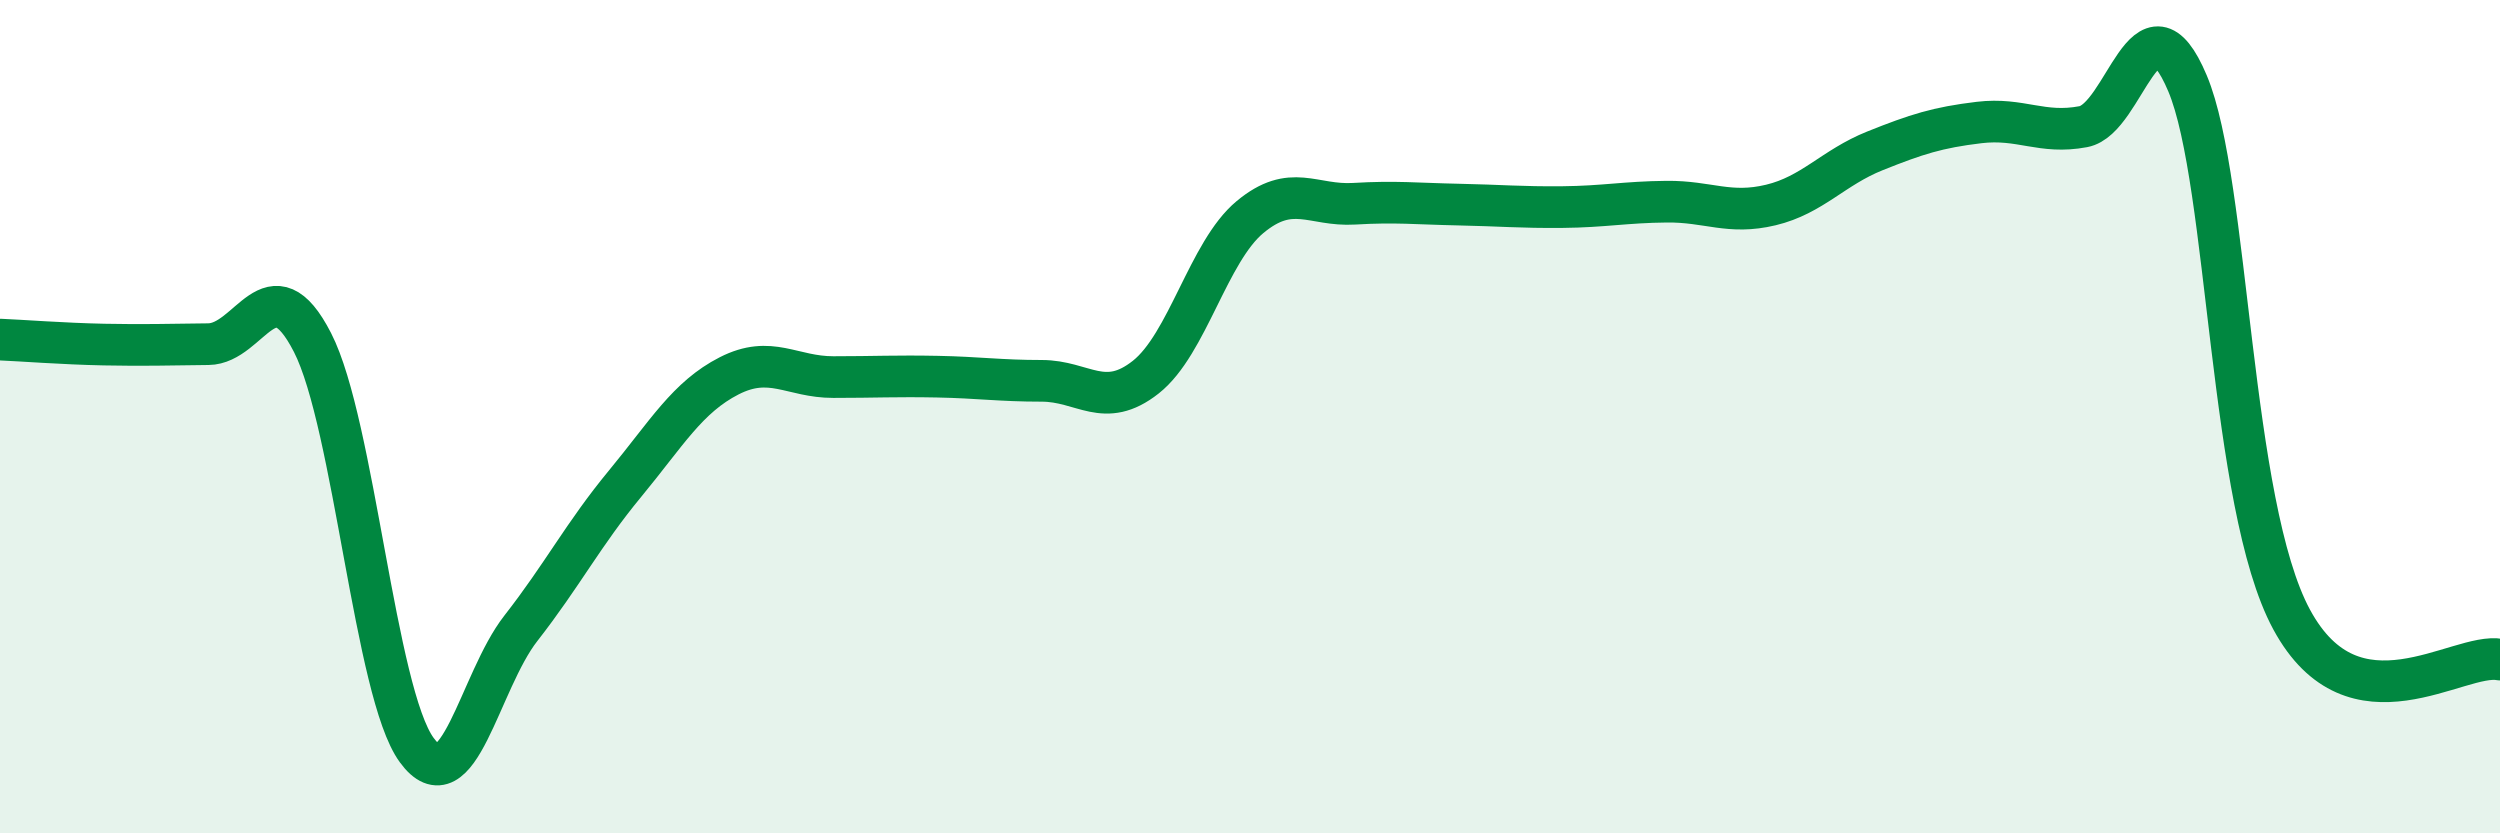
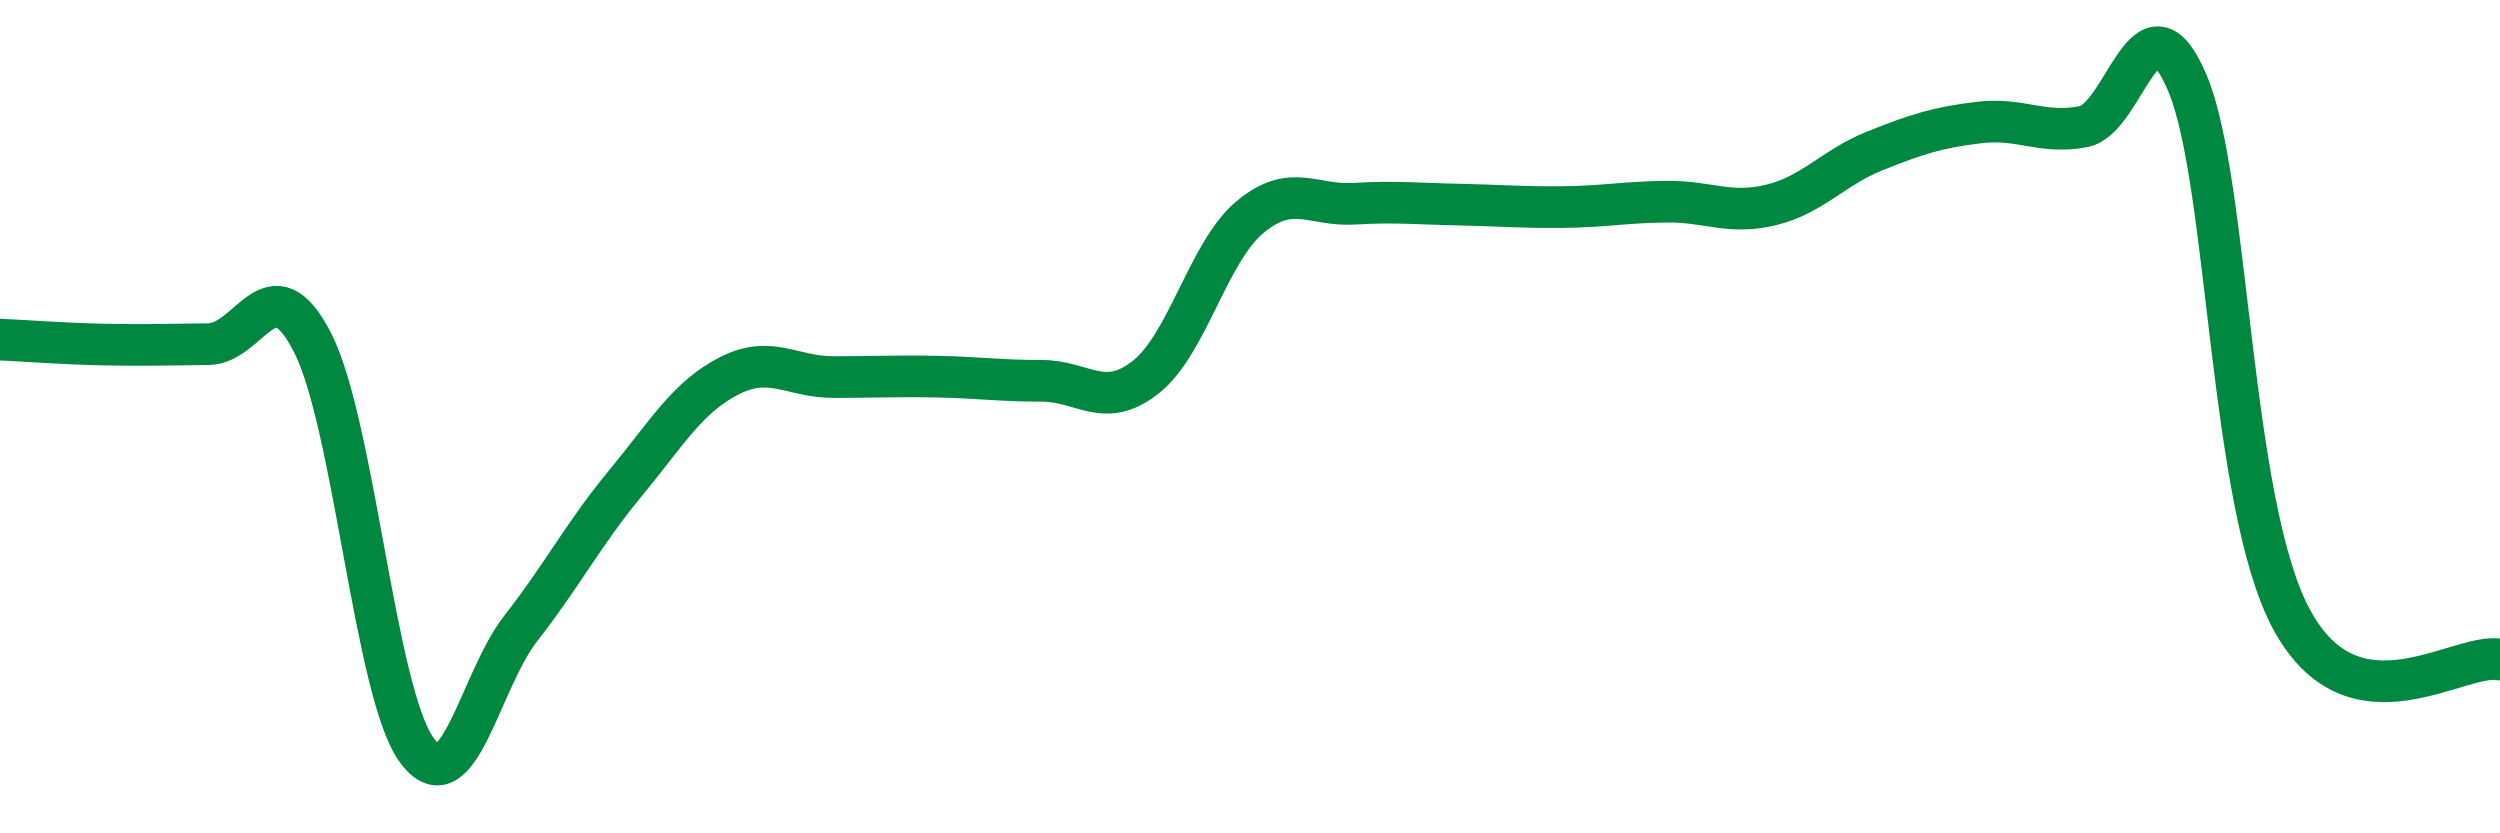
<svg xmlns="http://www.w3.org/2000/svg" width="60" height="20" viewBox="0 0 60 20">
-   <path d="M 0,8.15 C 0.5,8.17 1.5,8.25 2.5,8.27 C 3.5,8.29 4,8.27 5,8.26 C 6,8.25 6.5,6.27 7.5,8.22 C 8.5,10.17 9,16.63 10,18 C 11,19.37 11.5,16.36 12.5,15.08 C 13.5,13.8 14,12.82 15,11.61 C 16,10.4 16.5,9.53 17.5,9.02 C 18.5,8.51 19,9.05 20,9.05 C 21,9.05 21.5,9.02 22.5,9.04 C 23.5,9.06 24,9.14 25,9.14 C 26,9.14 26.5,9.84 27.5,9.05 C 28.5,8.26 29,6.04 30,5.21 C 31,4.38 31.5,4.95 32.5,4.89 C 33.5,4.83 34,4.89 35,4.91 C 36,4.93 36.5,4.98 37.5,4.97 C 38.5,4.96 39,4.85 40,4.84 C 41,4.83 41.5,5.16 42.5,4.92 C 43.5,4.68 44,4.02 45,3.62 C 46,3.22 46.5,3.06 47.5,2.94 C 48.5,2.82 49,3.23 50,3.04 C 51,2.85 51.5,-0.37 52.5,2 C 53.5,4.37 53.5,12.1 55,14.87 C 56.5,17.64 59,15.64 60,15.83L60 20L0 20Z" fill="#008740" opacity="0.1" stroke-linecap="round" stroke-linejoin="round" />
  <path d="M 0,8.15 C 0.5,8.17 1.5,8.25 2.5,8.27 C 3.5,8.29 4,8.27 5,8.26 C 6,8.25 6.5,6.27 7.5,8.22 C 8.5,10.17 9,16.63 10,18 C 11,19.37 11.5,16.36 12.5,15.08 C 13.5,13.8 14,12.82 15,11.61 C 16,10.4 16.5,9.53 17.5,9.02 C 18.5,8.51 19,9.05 20,9.05 C 21,9.05 21.5,9.02 22.5,9.04 C 23.5,9.06 24,9.14 25,9.14 C 26,9.14 26.5,9.84 27.5,9.05 C 28.5,8.26 29,6.04 30,5.21 C 31,4.38 31.5,4.95 32.5,4.89 C 33.5,4.83 34,4.89 35,4.91 C 36,4.93 36.5,4.98 37.5,4.97 C 38.5,4.96 39,4.85 40,4.84 C 41,4.83 41.5,5.16 42.5,4.92 C 43.5,4.68 44,4.02 45,3.62 C 46,3.22 46.5,3.06 47.5,2.94 C 48.5,2.82 49,3.23 50,3.04 C 51,2.85 51.5,-0.37 52.5,2 C 53.5,4.37 53.5,12.1 55,14.87 C 56.5,17.64 59,15.64 60,15.83" stroke="#008740" stroke-width="1" fill="none" stroke-linecap="round" stroke-linejoin="round" />
</svg>